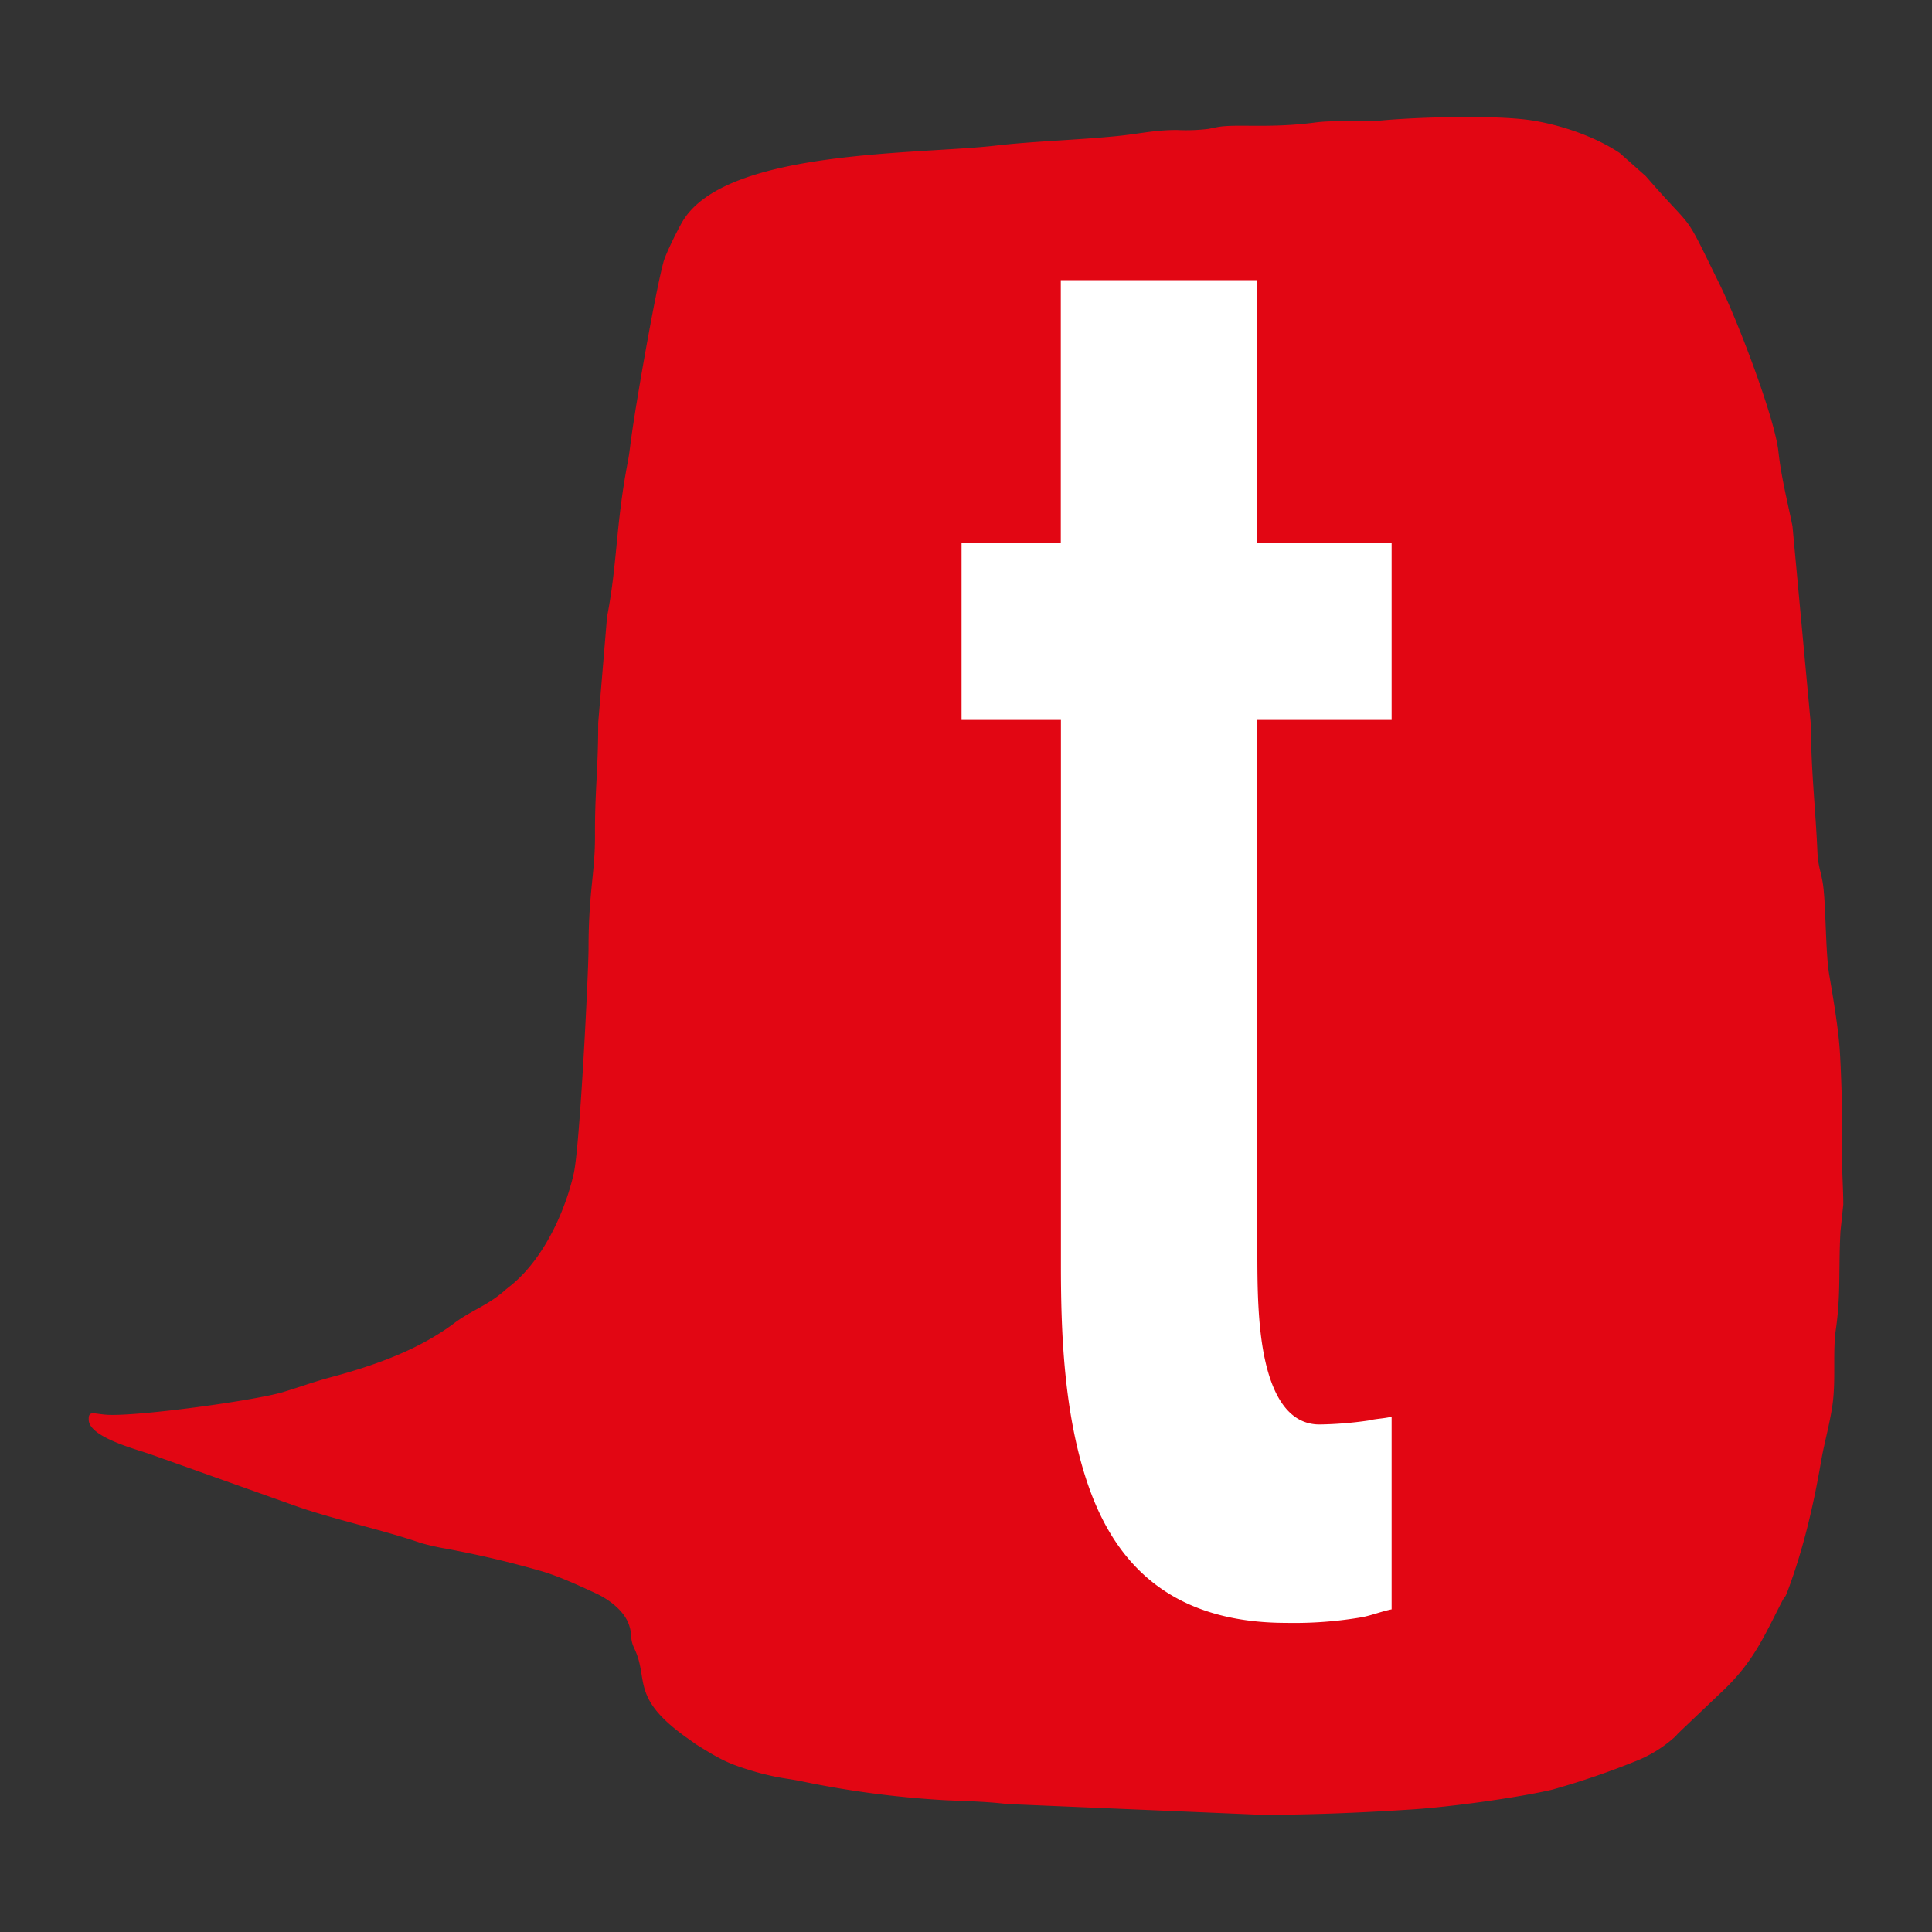
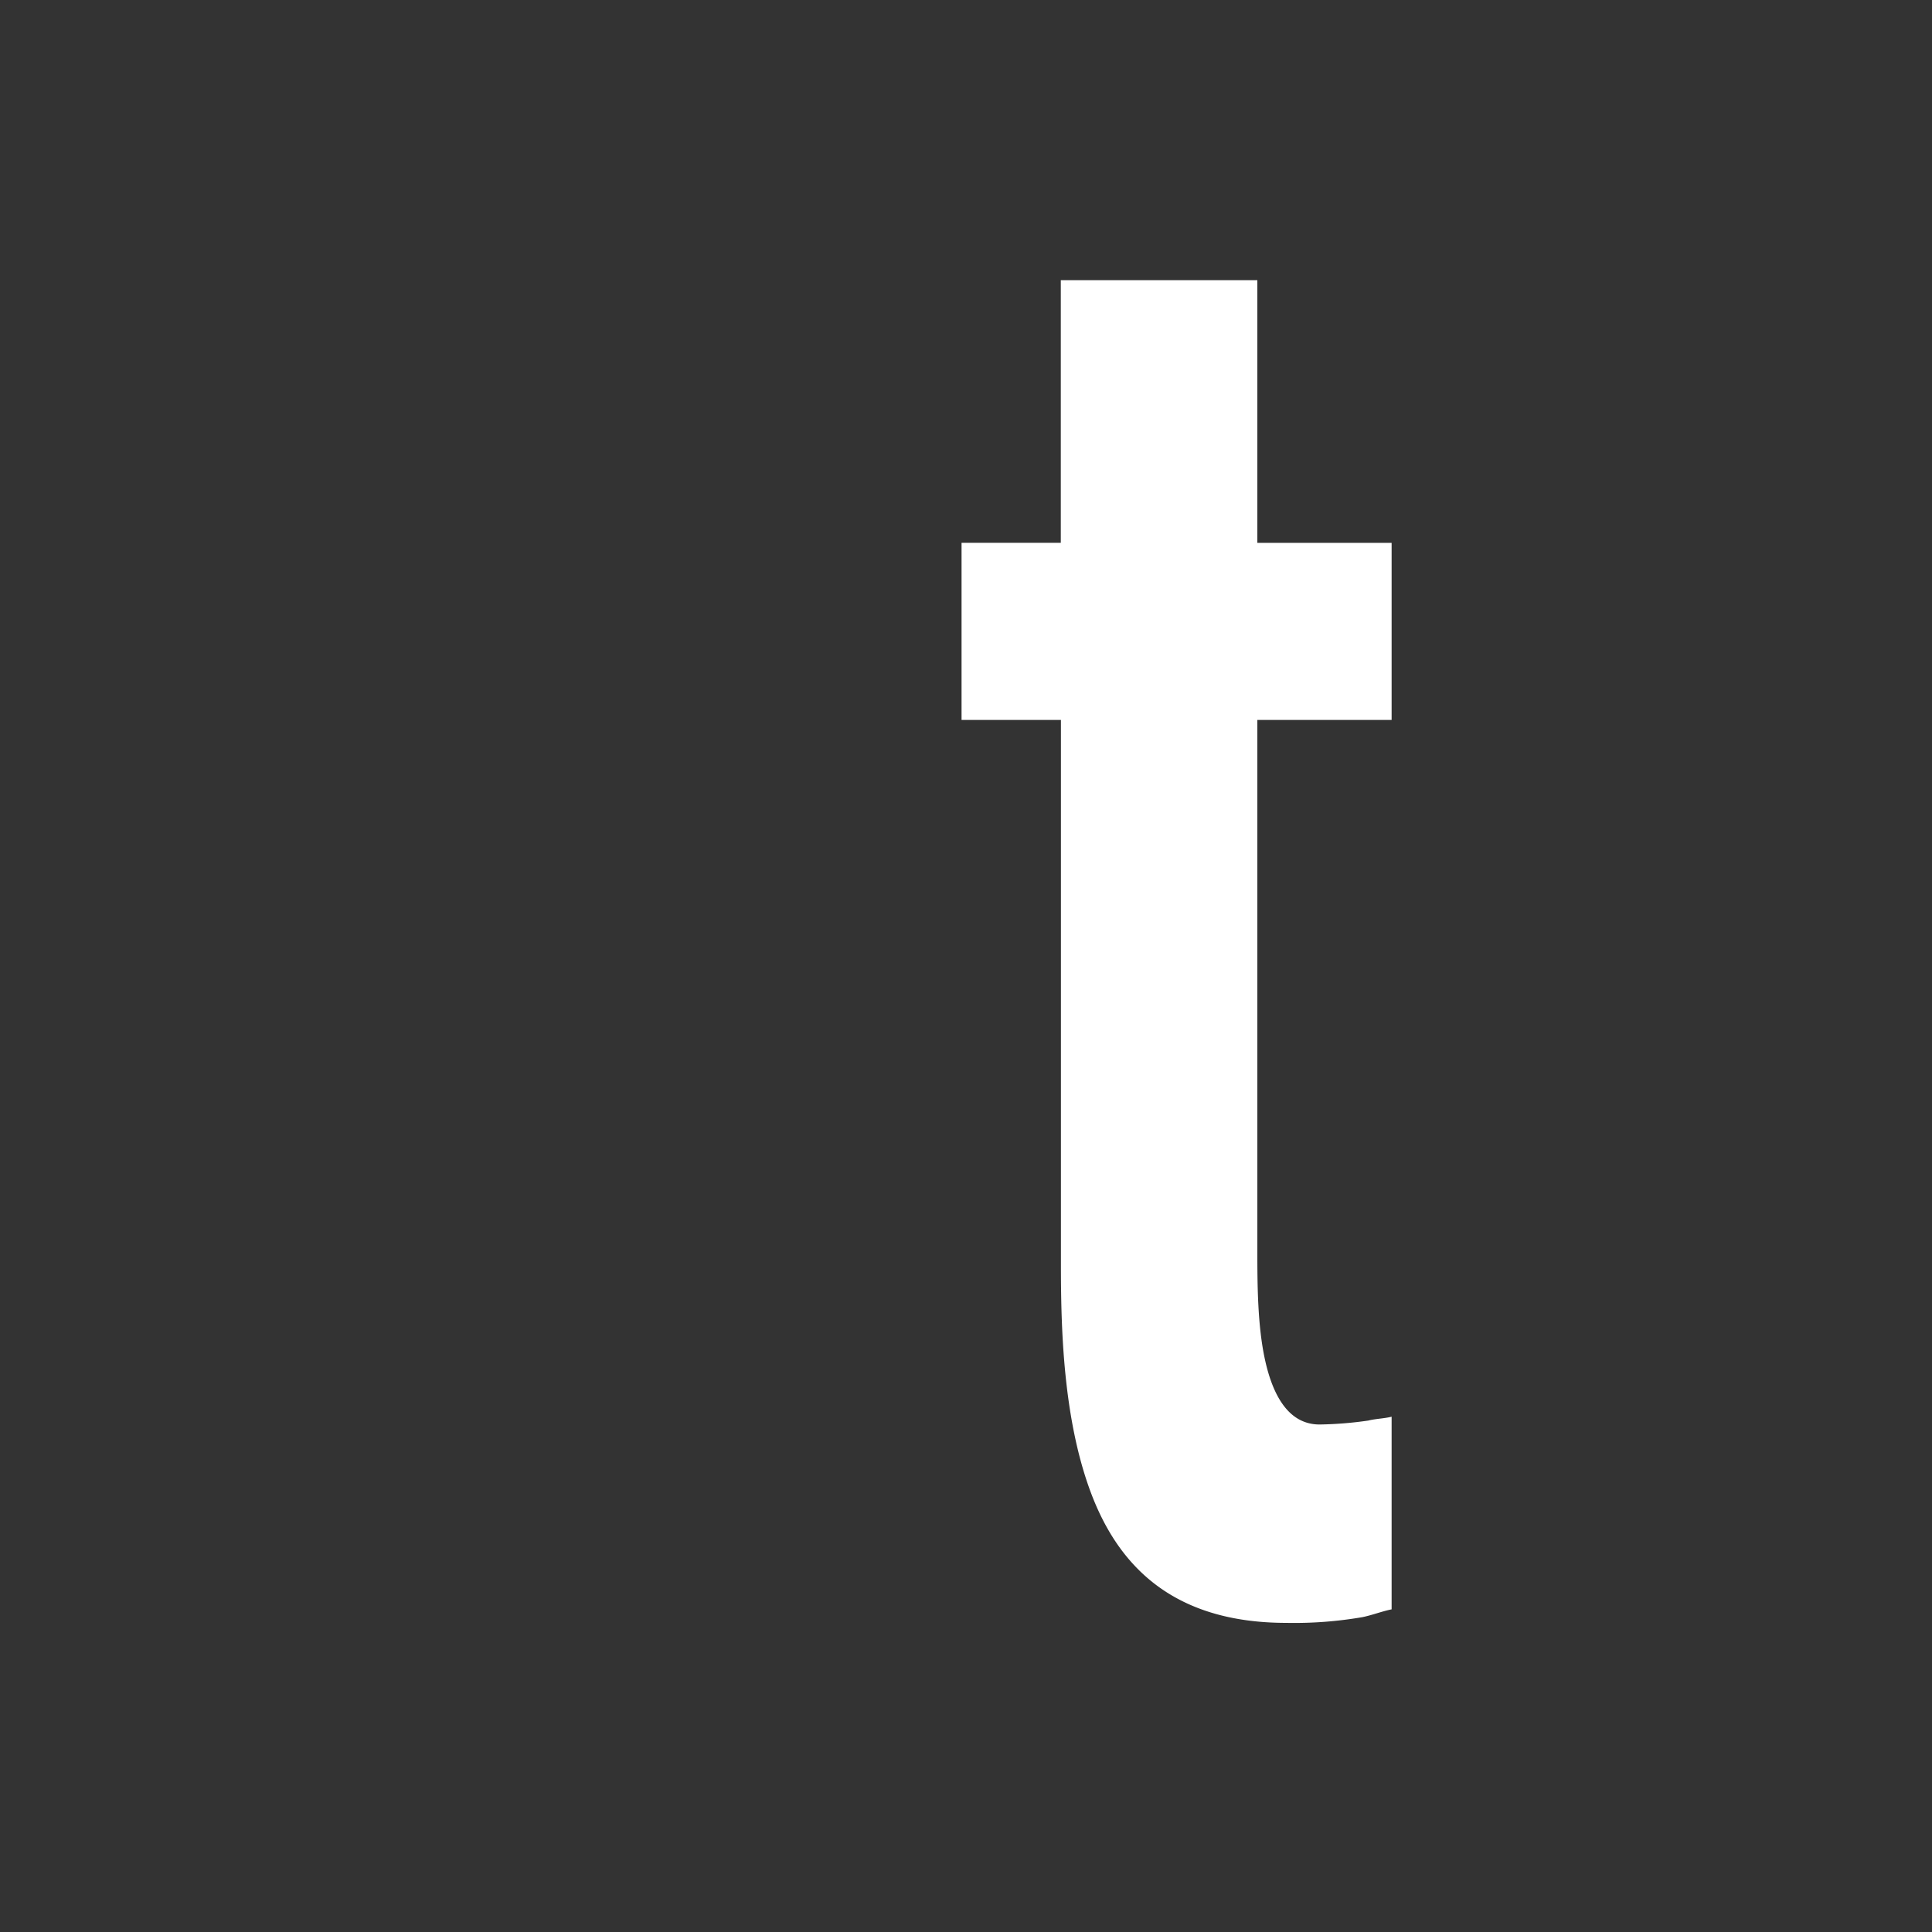
<svg xmlns="http://www.w3.org/2000/svg" id="Calque_1" data-name="Calque 1" width="600" height="600" viewBox="0 0 600 600">
  <rect x="0" y="0" width="600" height="600" fill="#333333" stroke="none" />
  <defs>
    <style>
      .cls-1 {
        fill: #e20613;
      }

      .cls-2 {
        fill: #fff;
      }
    </style>
  </defs>
  <g id="logo">
-     <path id="bulle" class="cls-1" d="M33.3,439.38C42.75,439.93,79,435,88,432.3c5.16-1.57,9.68-3.25,15-4.65,13.62-3.68,27.12-8.51,38-16.68,5.25-3.94,10.11-5.39,15.32-9.83,1.12-1,1.43-1.19,2.63-2.17,10-8.25,16.58-22.9,19.21-34.43,1.93-8.32,4.62-62.81,4.62-70.2,0-17.55,2.1-23.42,2-35.38-.05-13.27,1-19.92,1-34.48l2.74-32.88c3.26-16.88,2.66-28.24,6.38-47.81.61-3.12.66-4.36,1.18-8,1.45-10.78,7.43-45.14,10-54.54.65-2.41,4.86-11,6.4-13.29C226.79,46.33,285.36,48,309.3,45.21c11.72-1.37,25.41-1.71,38.06-3,6.21-.62,11.41-1.87,18.16-1.84a56.48,56.48,0,0,0,9.76-.35c.55-.09,2.76-.6,4.07-.75,6.12-.67,15.77.52,29-1.22,6.54-.86,13.6,0,20.21-.6,11.74-1.13,36.45-1.83,47.59,0,9,1.46,19.43,5.09,26.86,10.06l8.12,7.21c16,18.49,11,9.26,23,33.75,5.6,11.35,17,41.23,18.17,51.71.88,8,2.71,15.12,4.37,23.18l5.74,62c0,13.63,1.44,25.91,2,39,.22,5.61,1.55,6.89,2,12.67.66,7.07.6,19.35,1.68,25.71,1.28,7.5,2.89,16.89,3.32,24.19.4,6.29.89,22.28.7,25.25-.43,6.37.34,15.75.34,21.9l-.87,8.29c-.64,11.59.15,19.53-1.43,30.46-.93,6.44-.14,13.78-.78,21.06-.52,6.21-2.74,13.76-3.71,19.36-2.37,13.88-5.51,27.49-10.38,40.56-1.08,2.92-.78,1.44-1.93,3.68-5.65,11-8.87,18.72-18.51,27.81l-12.76,12.13c-.13.15-.35.34-.49.49-.88.82-.53.56-1.38,1.44a40.14,40.14,0,0,1-11.21,7.17,247.51,247.51,0,0,1-27,9.28c-11,2.54-31,5.26-42.72,6.08-15.09,1-31.18,1.72-47.5,1.72l-79-3.35c-6.23-.76-12.75-.91-18.92-1.17A302.44,302.44,0,0,1,249,553.21c-3.68-.76-5.67-.87-9.24-1.66-3.36-.76-4.83-1.17-7.8-2.1-6.44-2-9.11-3.61-15.1-7.28a4.61,4.61,0,0,0-.57-.36c-.19-.14-.43-.28-.58-.42l-1.69-1.2c-18.52-12.9-12.37-18.46-17-28.19-1.61-3.43-.5-4.08-1.74-7.56-1.55-4.34-6.36-7.87-10.42-9.7-5.28-2.44-11.85-5.48-17.4-7-10.05-2.86-18.46-4.81-28.81-6.77a72,72,0,0,1-8.07-1.82c-11.7-4.06-27.62-7.43-39.48-11.71L47,451.73c-4.72-1.66-19.15-5.35-19.44-10.68C27.37,437.9,29.06,439.12,33.3,439.38Z" />
    <path id="t" class="cls-2" d="M390.48,87v81.59h41.7v55h-41.7V388c0,10.27,0,23.56,2.41,34.44s7.26,19.95,16.93,19.95a116.9,116.9,0,0,0,15.11-1.22c2.41-.6,4.83-.6,7.25-1.2v59.83c-3,.6-6.05,1.81-9.07,2.42A125,125,0,0,1,399.54,504c-35.65,0-52.57-18.13-61-41.1s-9.06-50.76-9.06-70.1V223.58H298.62v-55h30.82V87Z" />
  </g>
</svg>